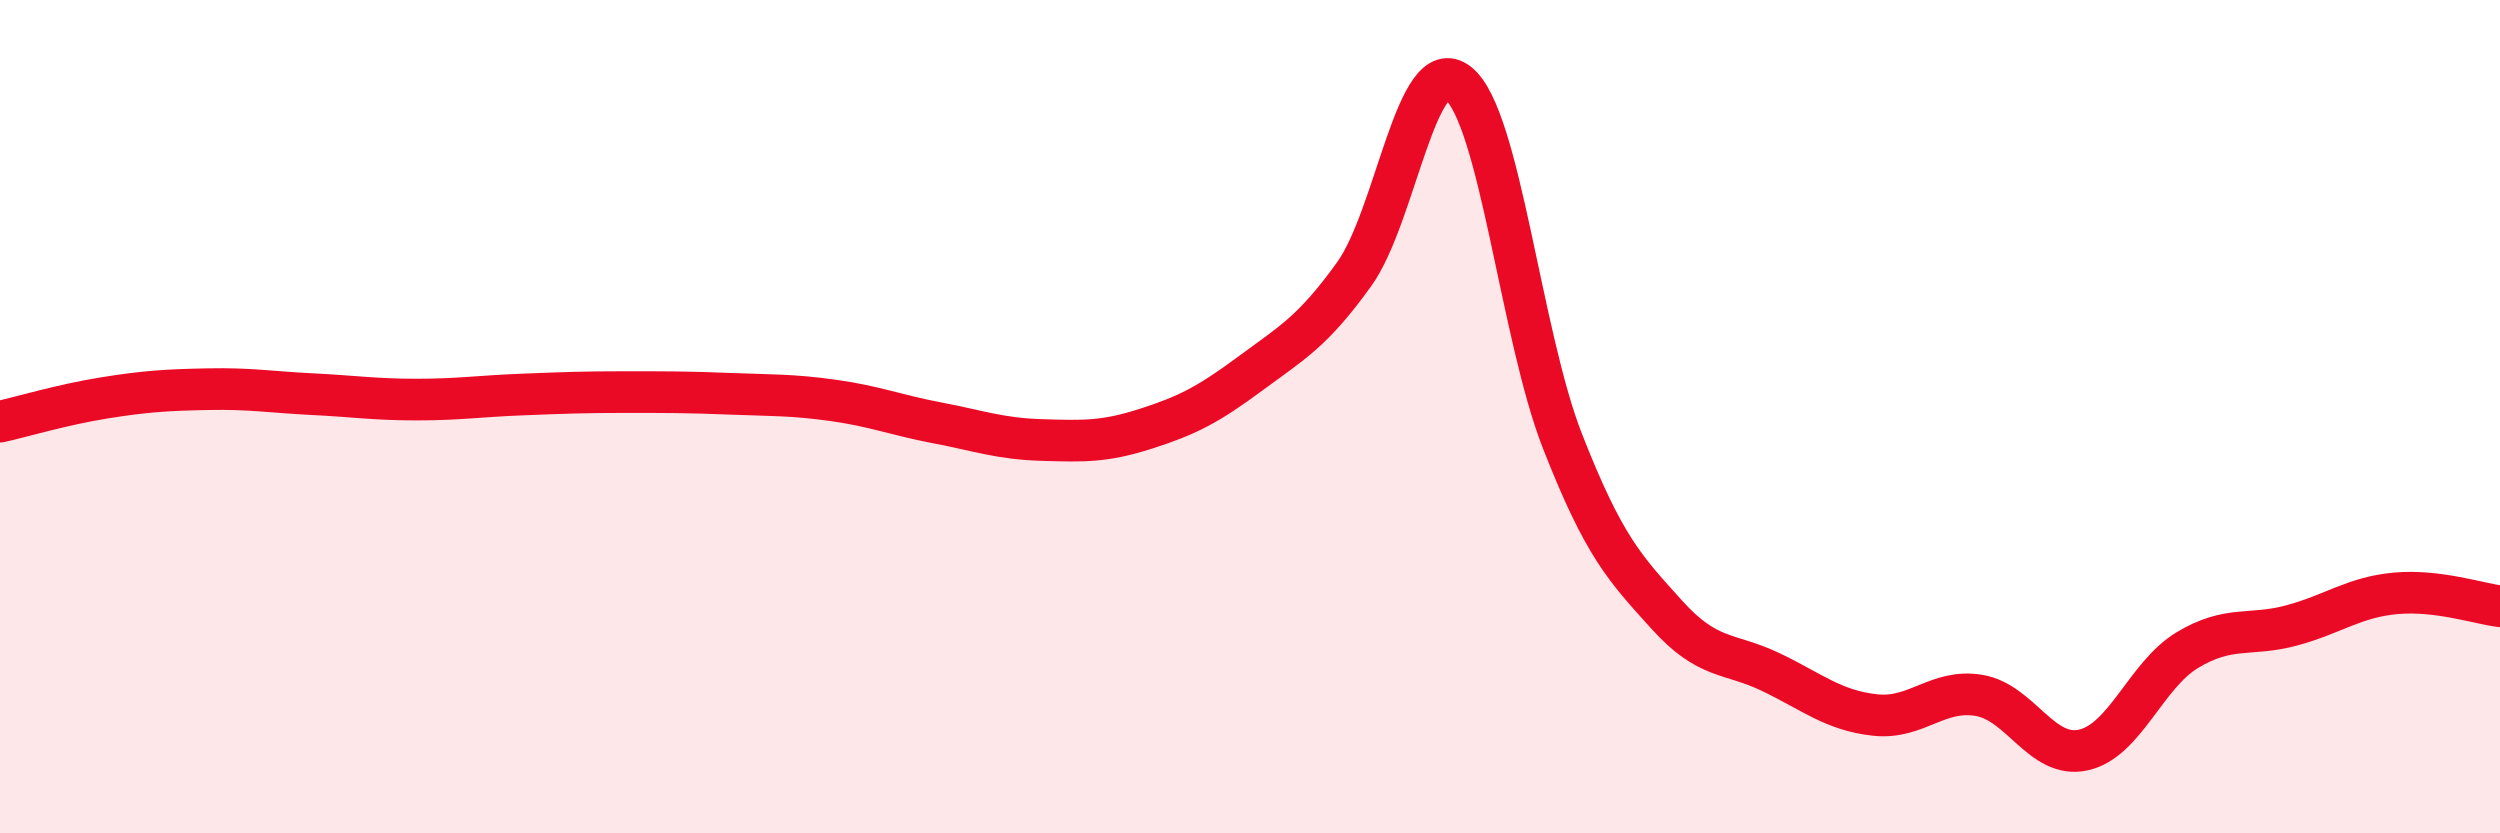
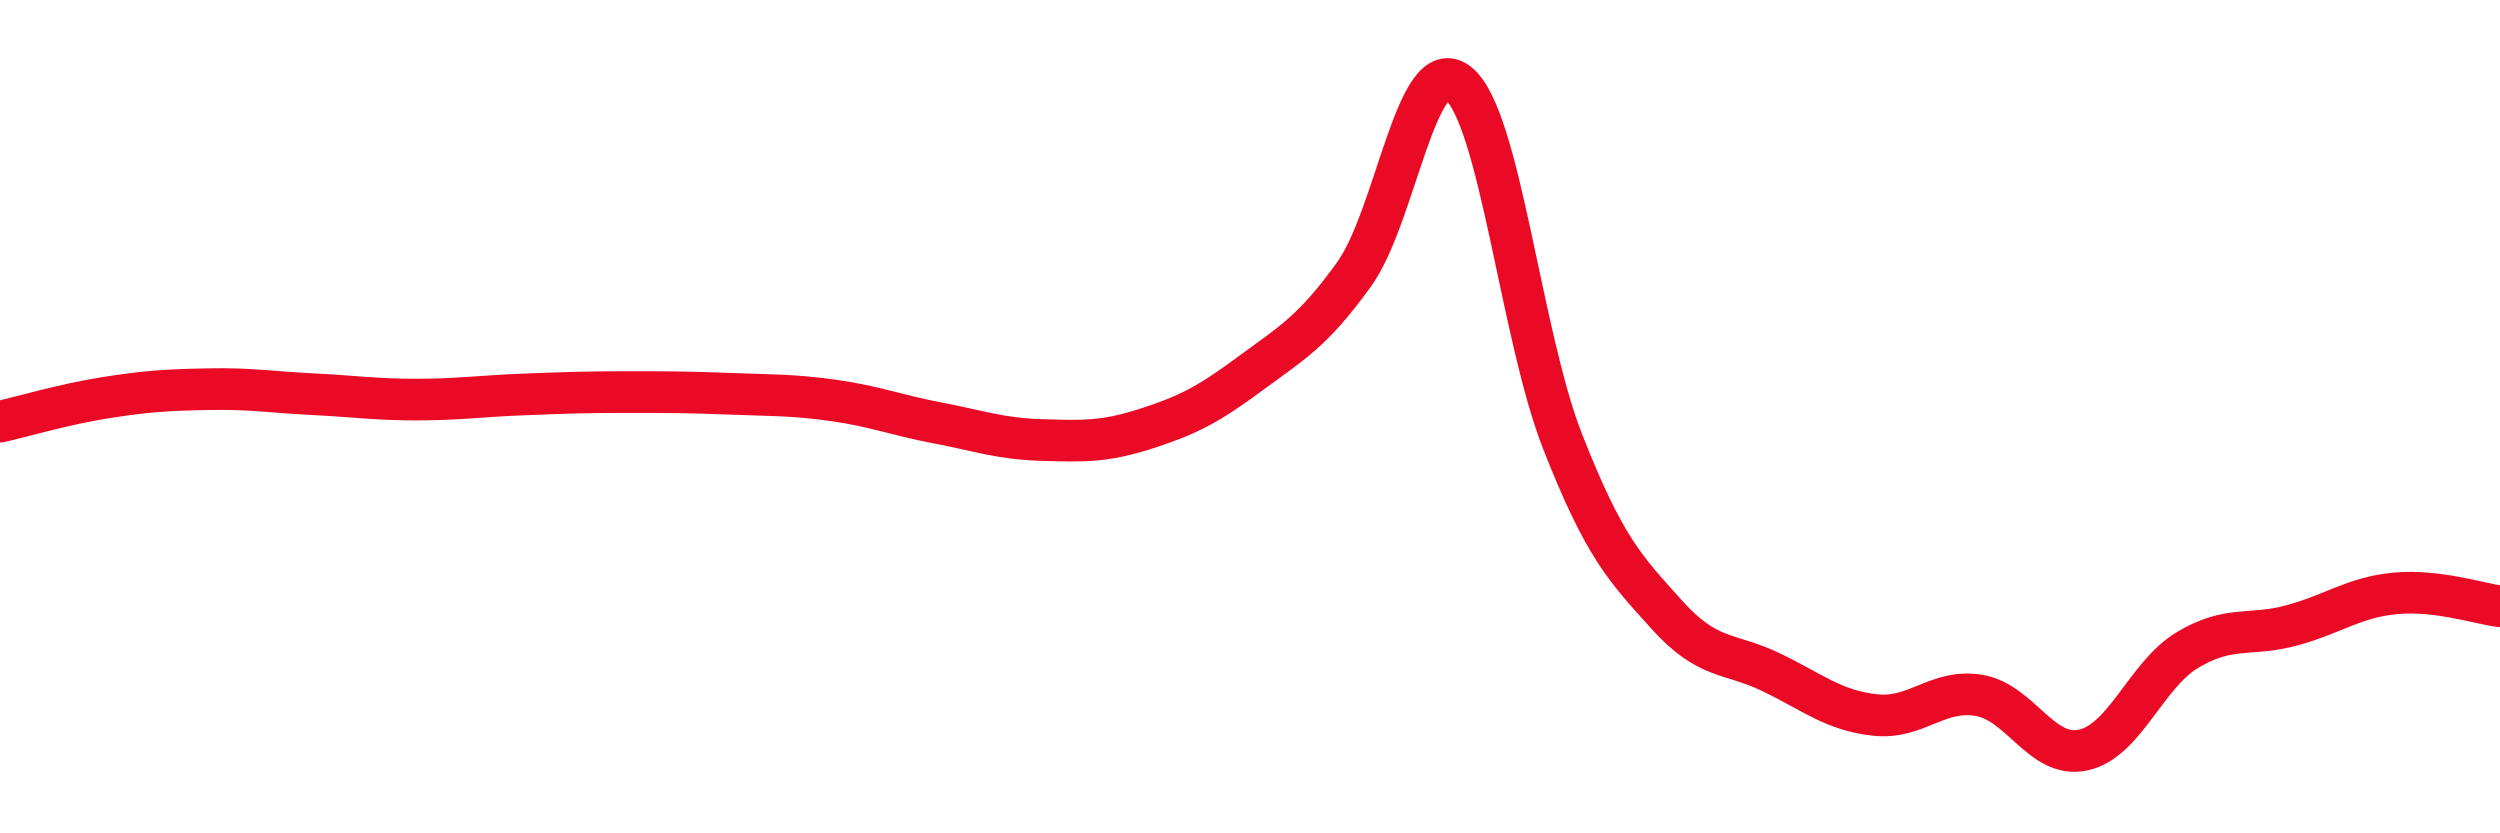
<svg xmlns="http://www.w3.org/2000/svg" width="60" height="20" viewBox="0 0 60 20">
-   <path d="M 0,10.12 C 0.5,10.01 1.5,9.71 2.5,9.55 C 3.5,9.39 4,9.36 5,9.34 C 6,9.32 6.5,9.41 7.5,9.46 C 8.5,9.51 9,9.59 10,9.59 C 11,9.59 11.5,9.51 12.5,9.47 C 13.5,9.43 14,9.41 15,9.41 C 16,9.41 16.5,9.41 17.5,9.45 C 18.5,9.49 19,9.47 20,9.61 C 21,9.75 21.5,9.96 22.5,10.15 C 23.5,10.34 24,10.53 25,10.56 C 26,10.59 26.5,10.61 27.5,10.29 C 28.5,9.97 29,9.71 30,8.97 C 31,8.23 31.5,7.97 32.5,6.58 C 33.5,5.19 34,1.2 35,2 C 36,2.8 36.5,8.04 37.5,10.59 C 38.5,13.14 39,13.64 40,14.75 C 41,15.86 41.5,15.65 42.5,16.13 C 43.5,16.61 44,17.05 45,17.16 C 46,17.27 46.5,16.52 47.5,16.69 C 48.5,16.86 49,18.22 50,18 C 51,17.78 51.5,16.2 52.5,15.6 C 53.5,15 54,15.28 55,15.01 C 56,14.74 56.5,14.33 57.5,14.24 C 58.5,14.15 59.5,14.49 60,14.55L60 20L0 20Z" fill="#EB0A25" opacity="0.1" stroke-linecap="round" stroke-linejoin="round" />
  <path d="M 0,10.12 C 0.5,10.01 1.5,9.71 2.5,9.55 C 3.5,9.39 4,9.36 5,9.34 C 6,9.32 6.5,9.41 7.5,9.46 C 8.5,9.51 9,9.59 10,9.59 C 11,9.59 11.5,9.51 12.5,9.47 C 13.5,9.43 14,9.41 15,9.41 C 16,9.41 16.5,9.41 17.5,9.45 C 18.5,9.49 19,9.47 20,9.61 C 21,9.75 21.5,9.96 22.5,10.15 C 23.5,10.34 24,10.53 25,10.56 C 26,10.59 26.5,10.61 27.5,10.29 C 28.5,9.97 29,9.71 30,8.97 C 31,8.23 31.5,7.97 32.5,6.58 C 33.5,5.19 34,1.2 35,2 C 36,2.8 36.5,8.04 37.5,10.59 C 38.5,13.14 39,13.64 40,14.75 C 41,15.86 41.5,15.65 42.5,16.13 C 43.5,16.61 44,17.05 45,17.16 C 46,17.27 46.5,16.52 47.5,16.69 C 48.5,16.86 49,18.22 50,18 C 51,17.78 51.5,16.2 52.5,15.6 C 53.5,15 54,15.28 55,15.01 C 56,14.74 56.5,14.33 57.5,14.24 C 58.5,14.15 59.5,14.49 60,14.55" stroke="#EB0A25" stroke-width="1" fill="none" stroke-linecap="round" stroke-linejoin="round" />
</svg>